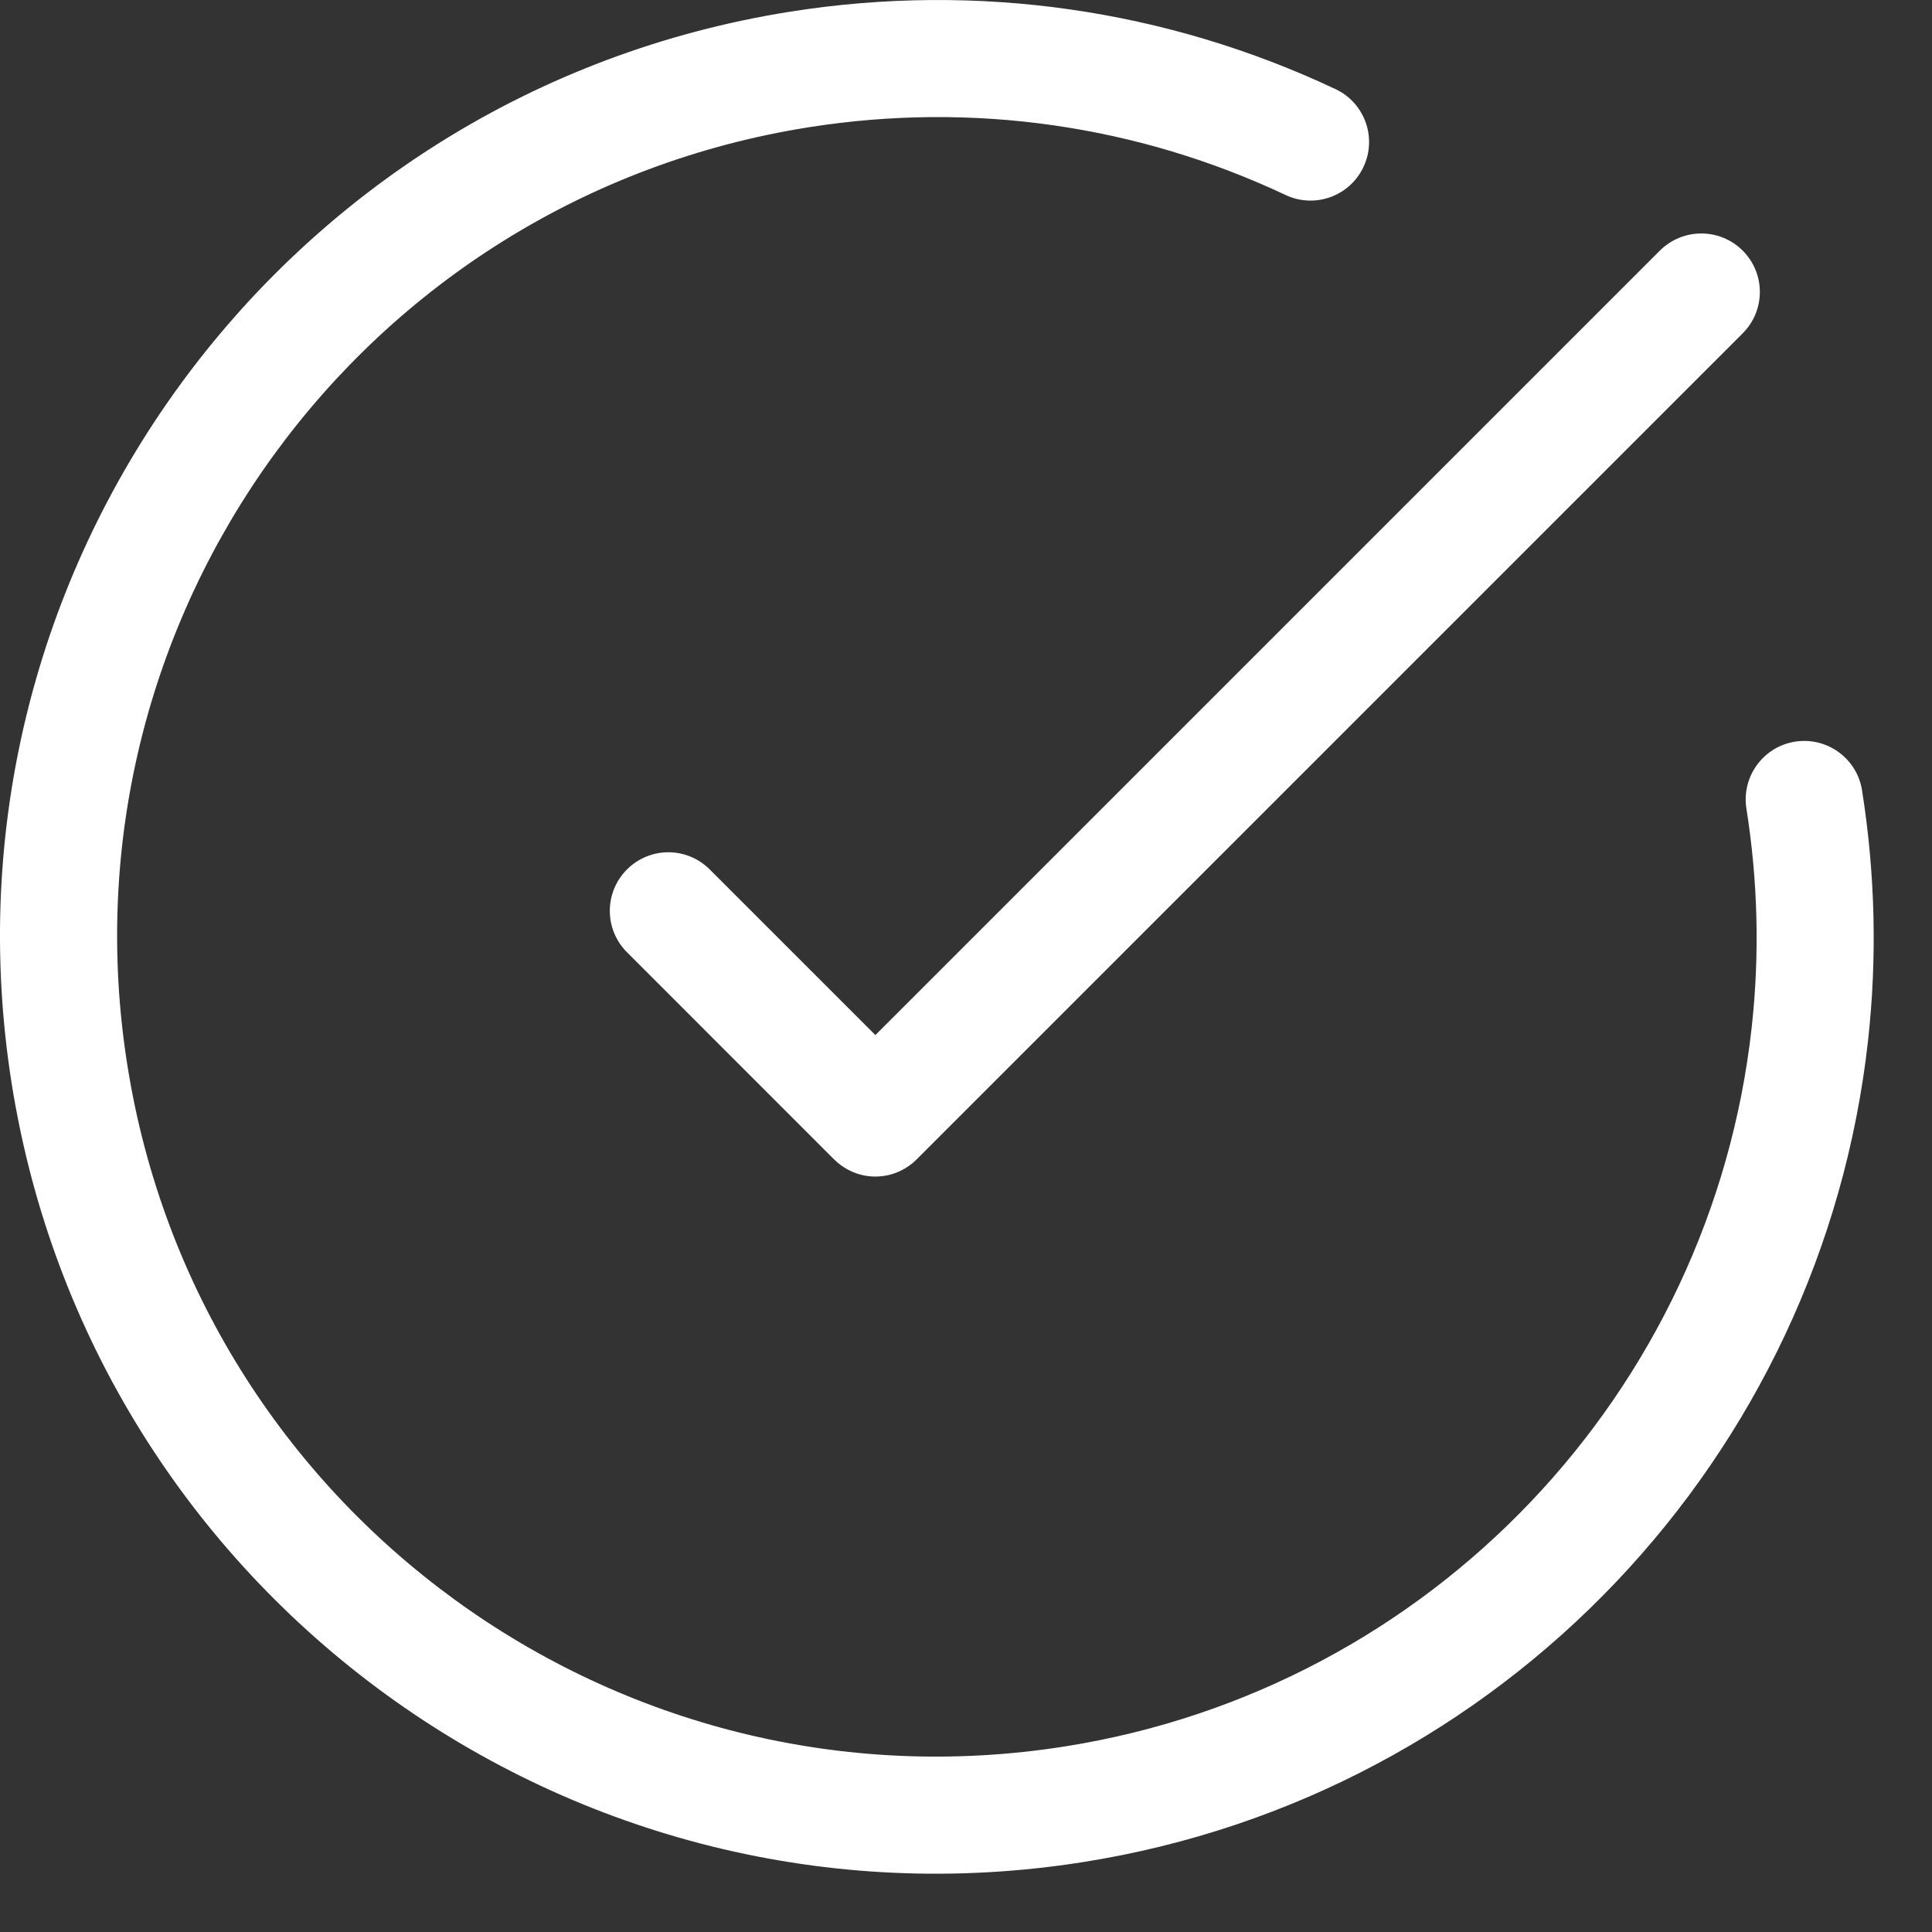
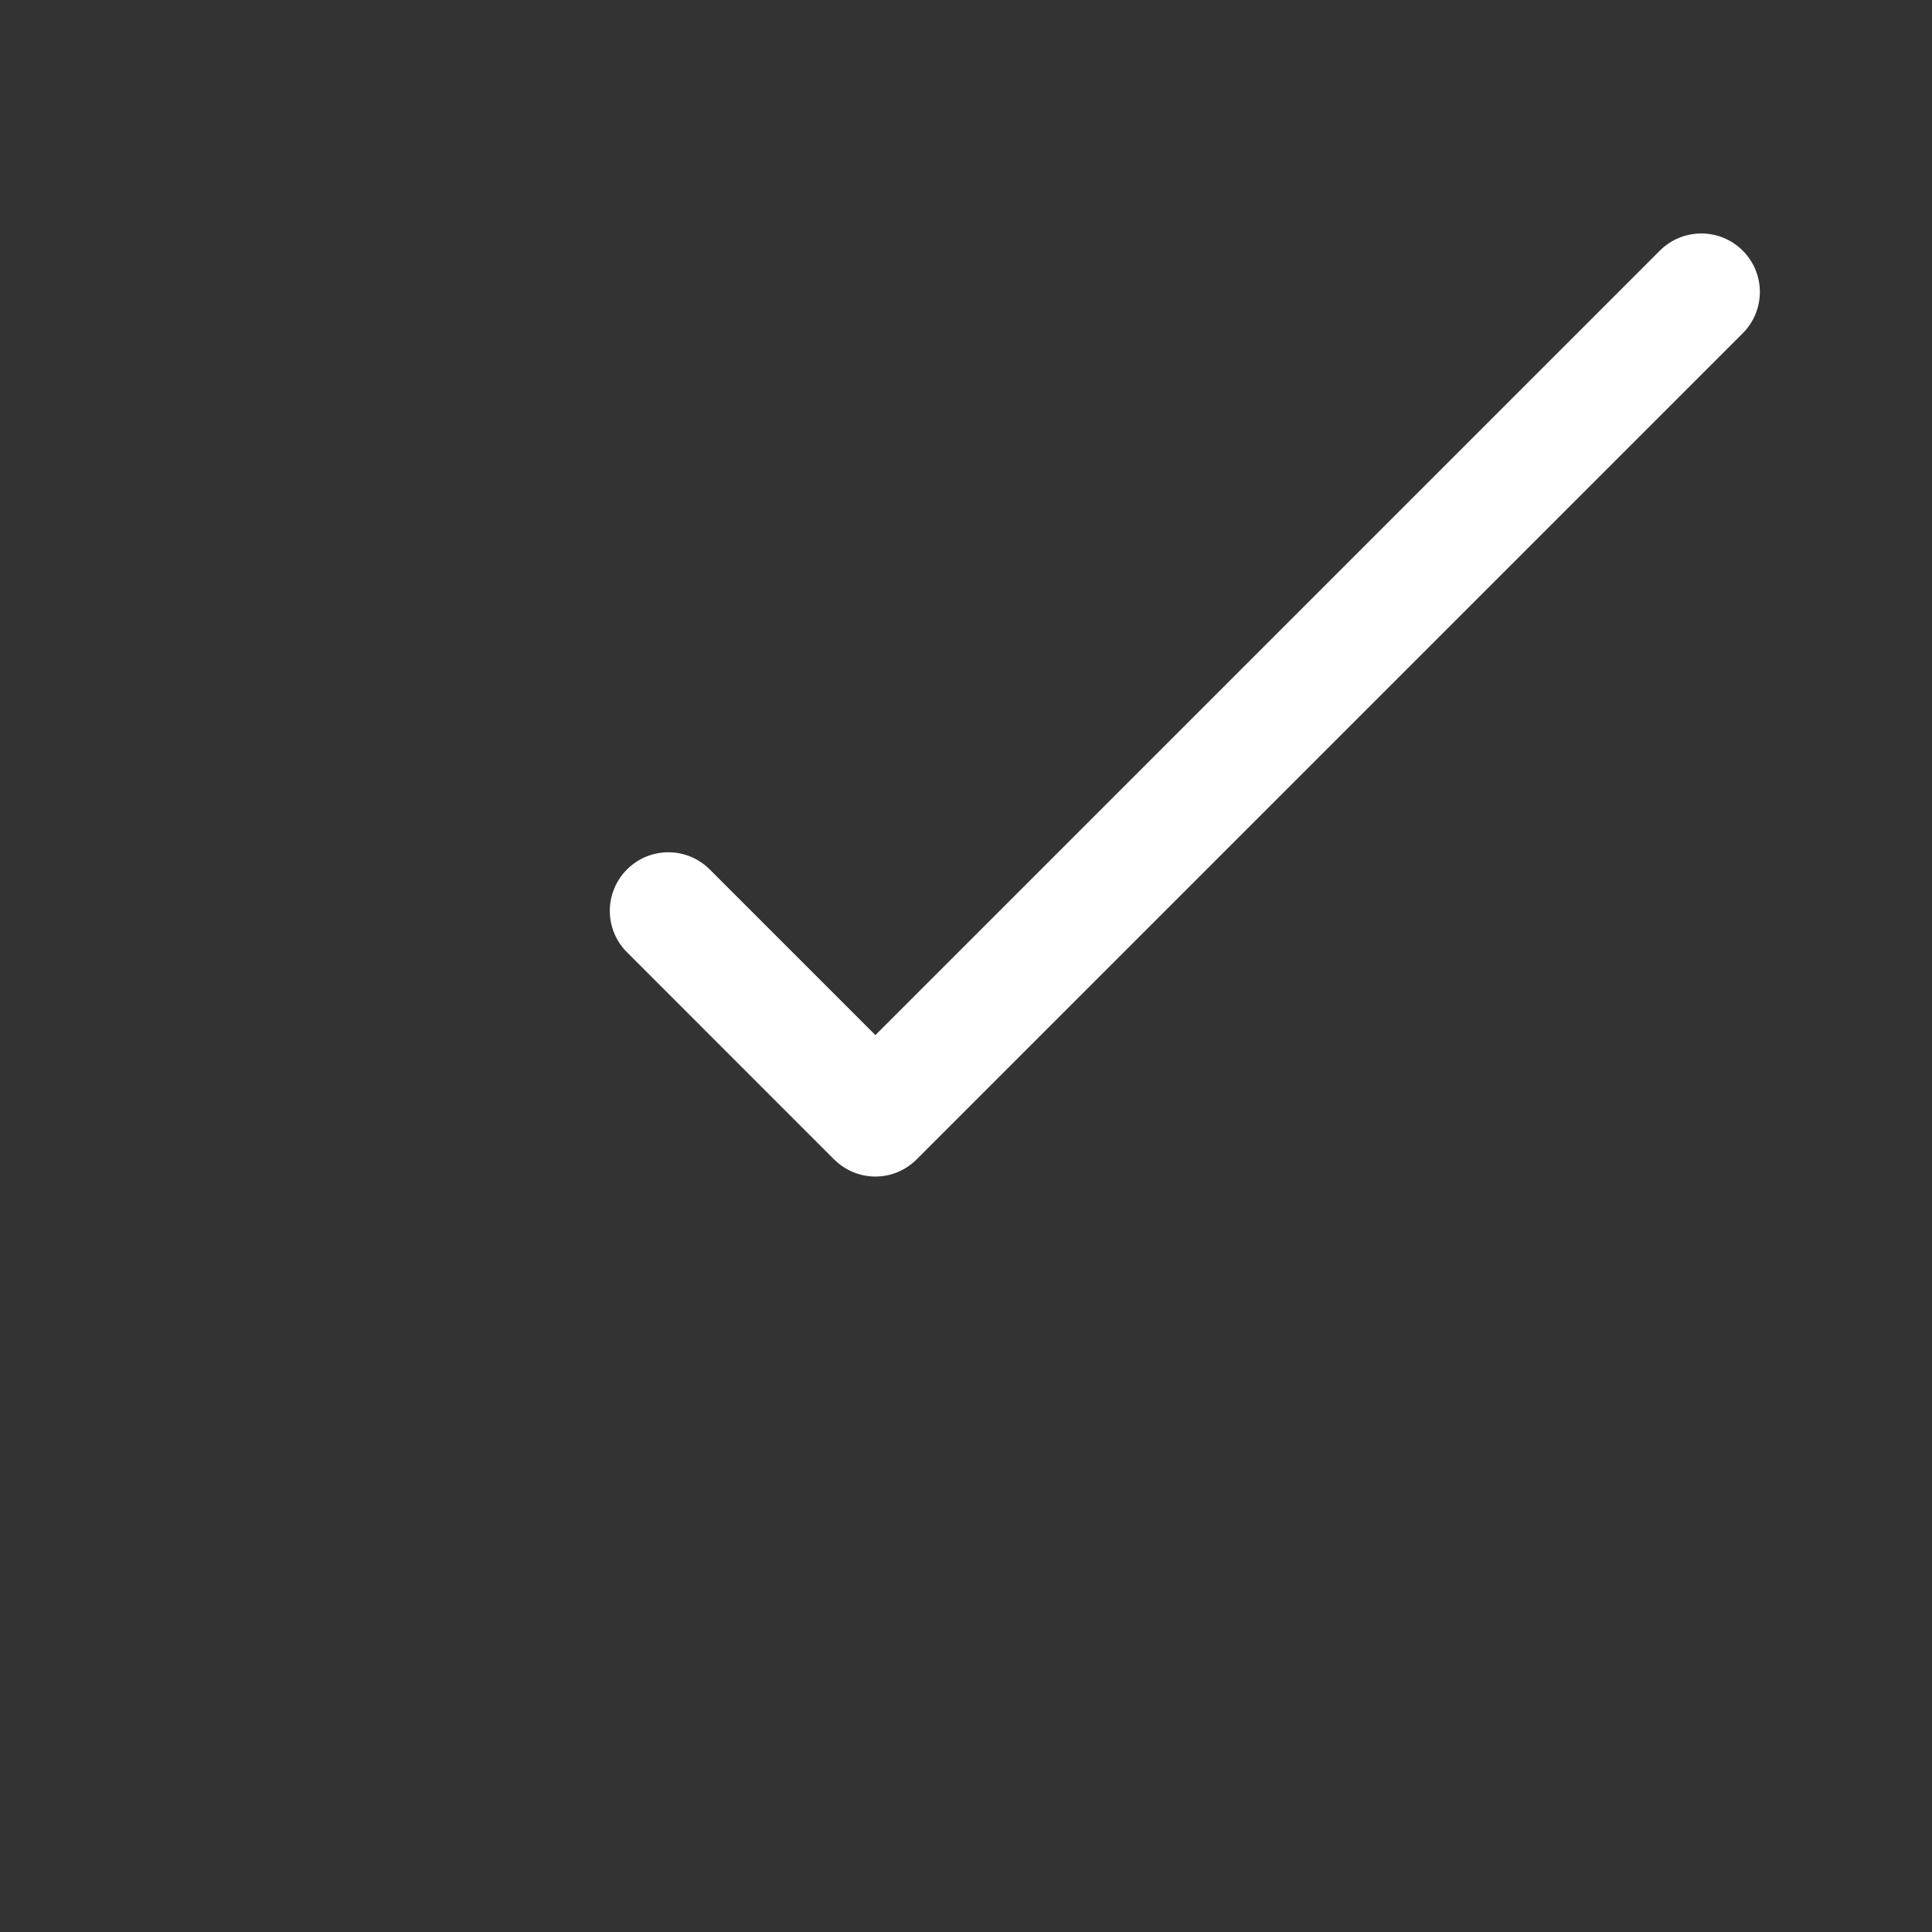
<svg xmlns="http://www.w3.org/2000/svg" width="33" height="33" viewBox="0 0 33 33" fill="none">
  <rect x="0" y="0" width="33" height="33" fill="#333333" stroke="none" />
  <path fill-rule="evenodd" clip-rule="evenodd" d="M14.952 17.68L15.13 17.502L28.349 4.283C28.742 3.89 29.375 3.89 29.766 4.28C30.159 4.673 30.156 5.304 29.766 5.694L15.659 19.801C15.262 20.198 14.635 20.192 14.245 19.801C14.242 19.798 14.239 19.796 14.237 19.793C14.234 19.79 14.231 19.787 14.228 19.785L10.709 16.265C10.318 15.874 10.319 15.242 10.709 14.851C11.103 14.458 11.733 14.461 12.123 14.851L14.952 17.68Z" fill="white" />
-   <path d="M13.499 0.199C4.772 1.581 -1.183 9.777 0.199 18.505C1.582 27.233 9.778 33.188 18.505 31.805C25.67 30.67 31.122 24.877 31.908 17.77C32.064 16.359 32.031 14.926 31.805 13.499C31.719 12.954 31.207 12.582 30.661 12.668C30.116 12.754 29.744 13.267 29.83 13.812C30.028 15.062 30.057 16.316 29.92 17.55C29.233 23.767 24.462 28.837 18.192 29.83C10.556 31.039 3.384 25.829 2.175 18.192C0.965 10.555 6.175 3.384 13.812 2.174C16.623 1.729 19.44 2.144 21.959 3.331C22.458 3.566 23.054 3.352 23.289 2.852C23.525 2.353 23.311 1.757 22.811 1.522C19.932 0.165 16.71 -0.309 13.499 0.199Z" fill="white" />
</svg>